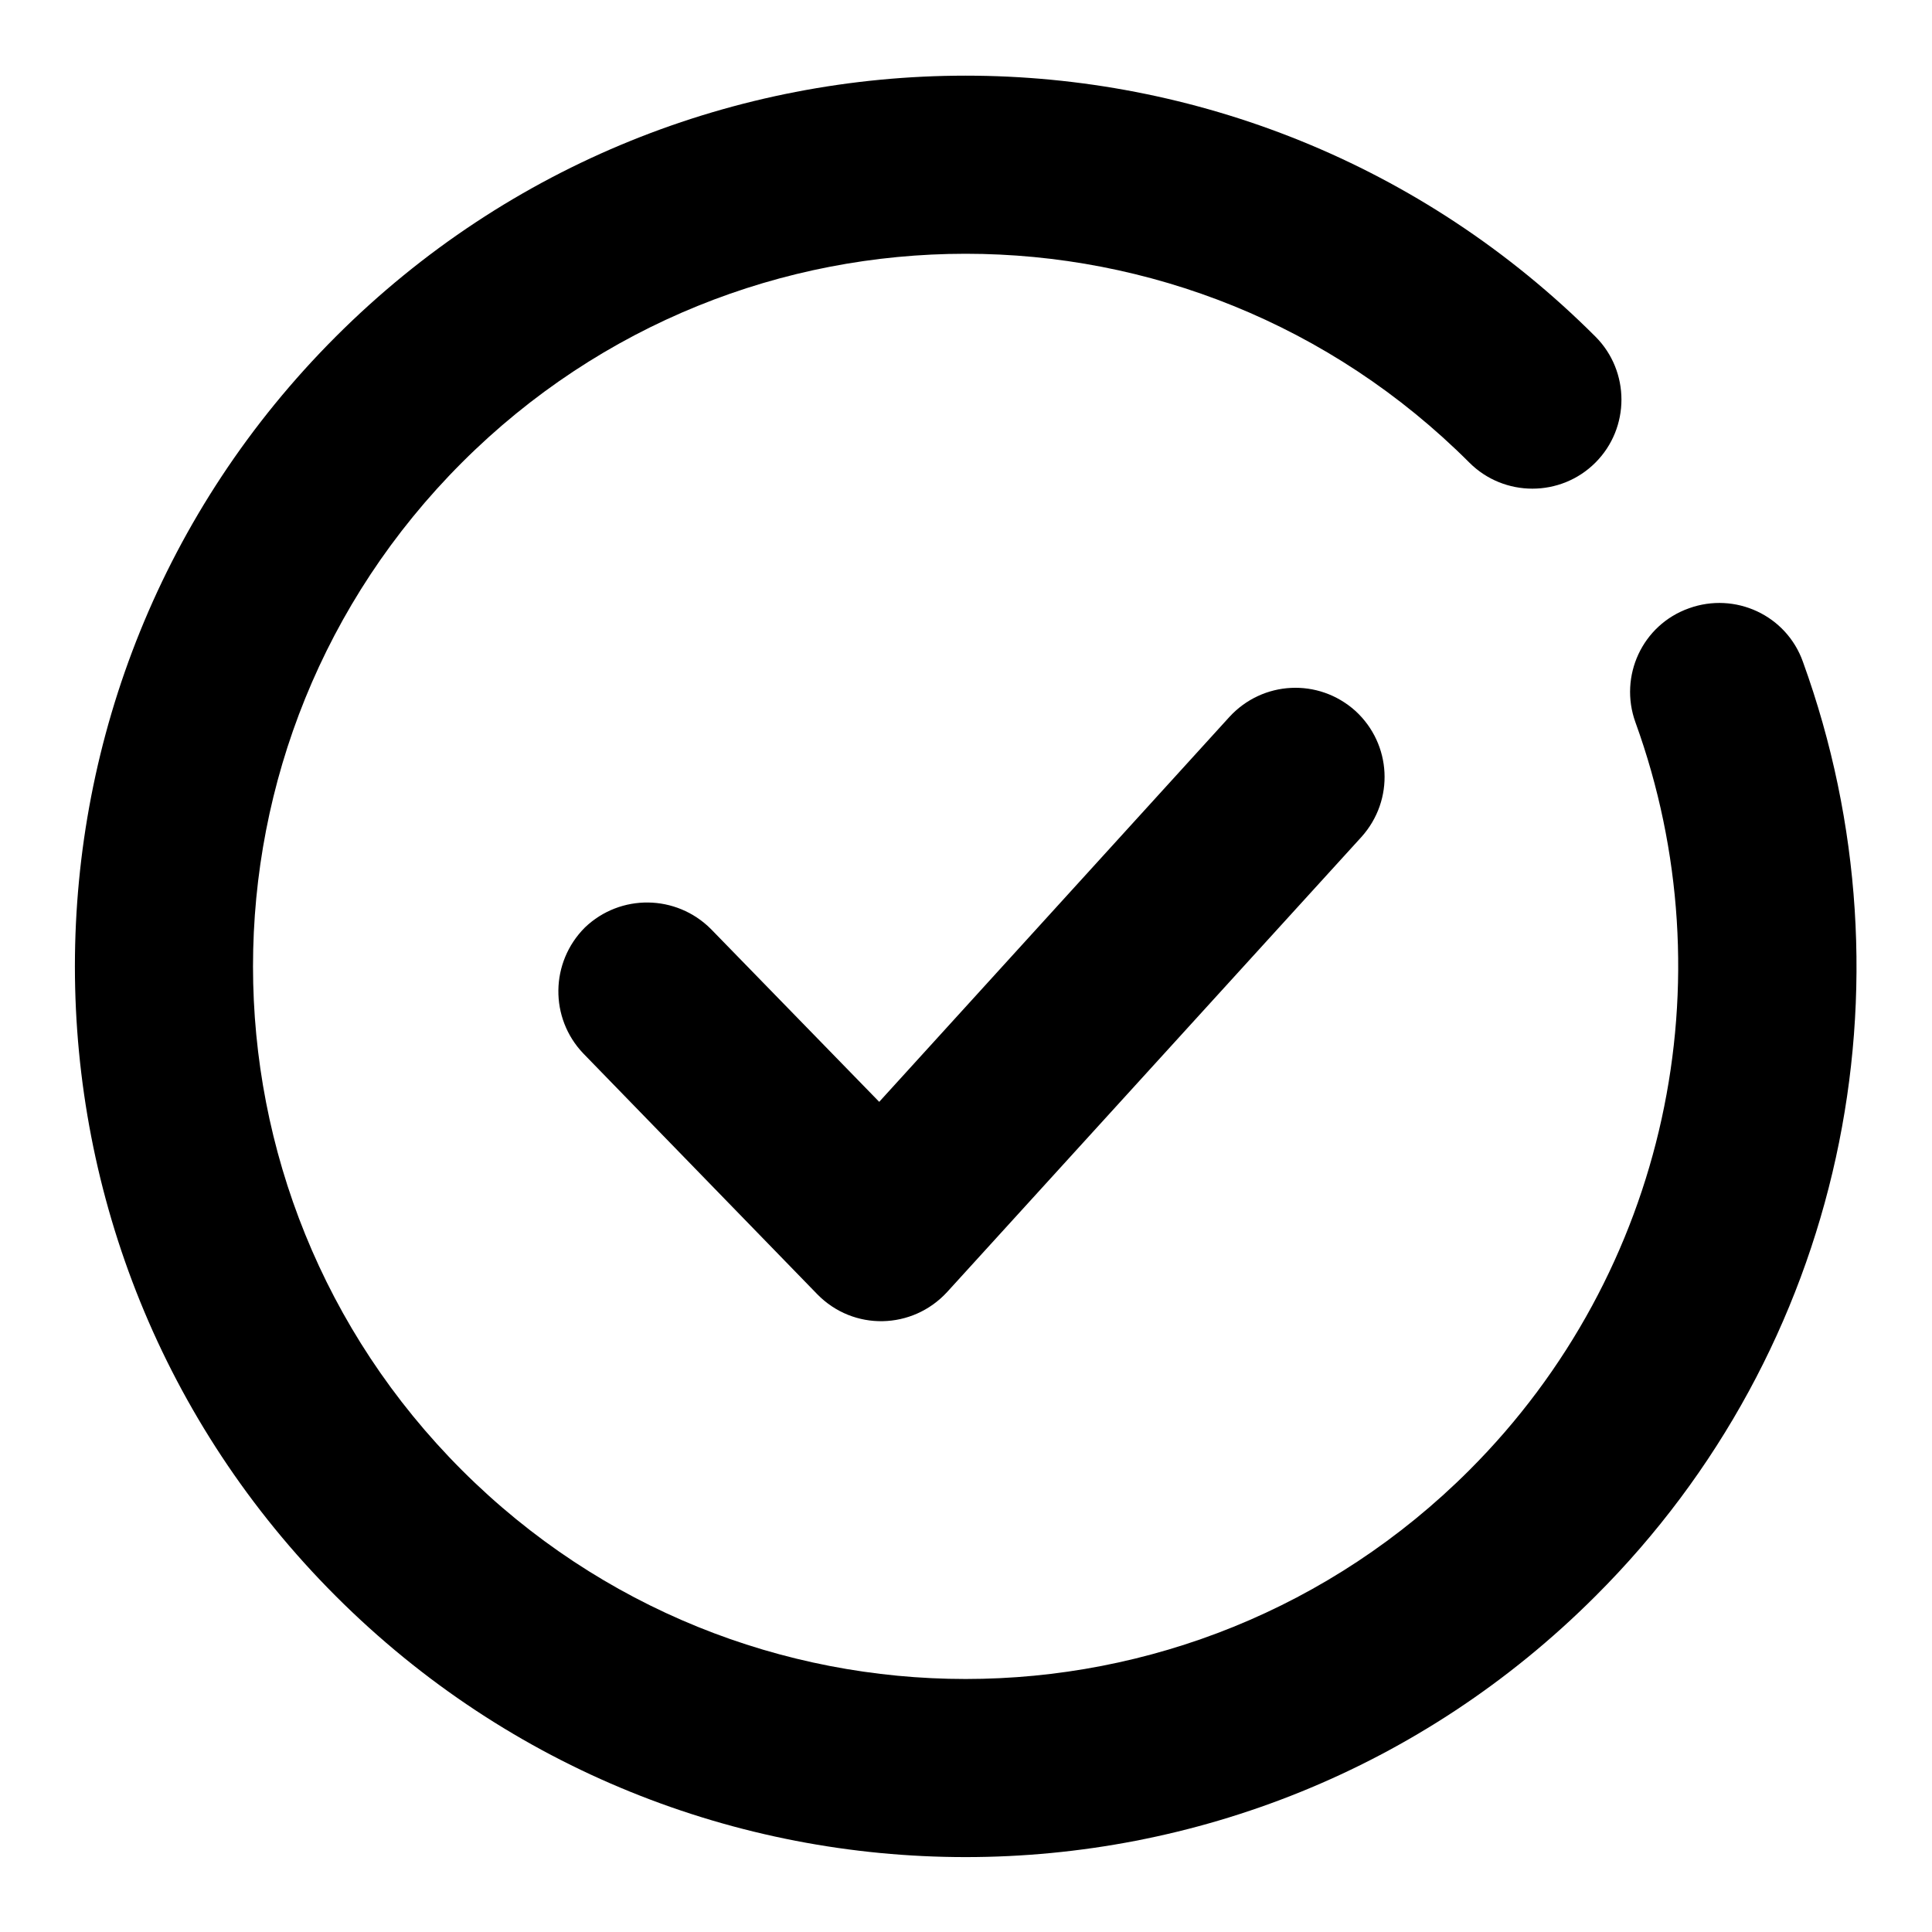
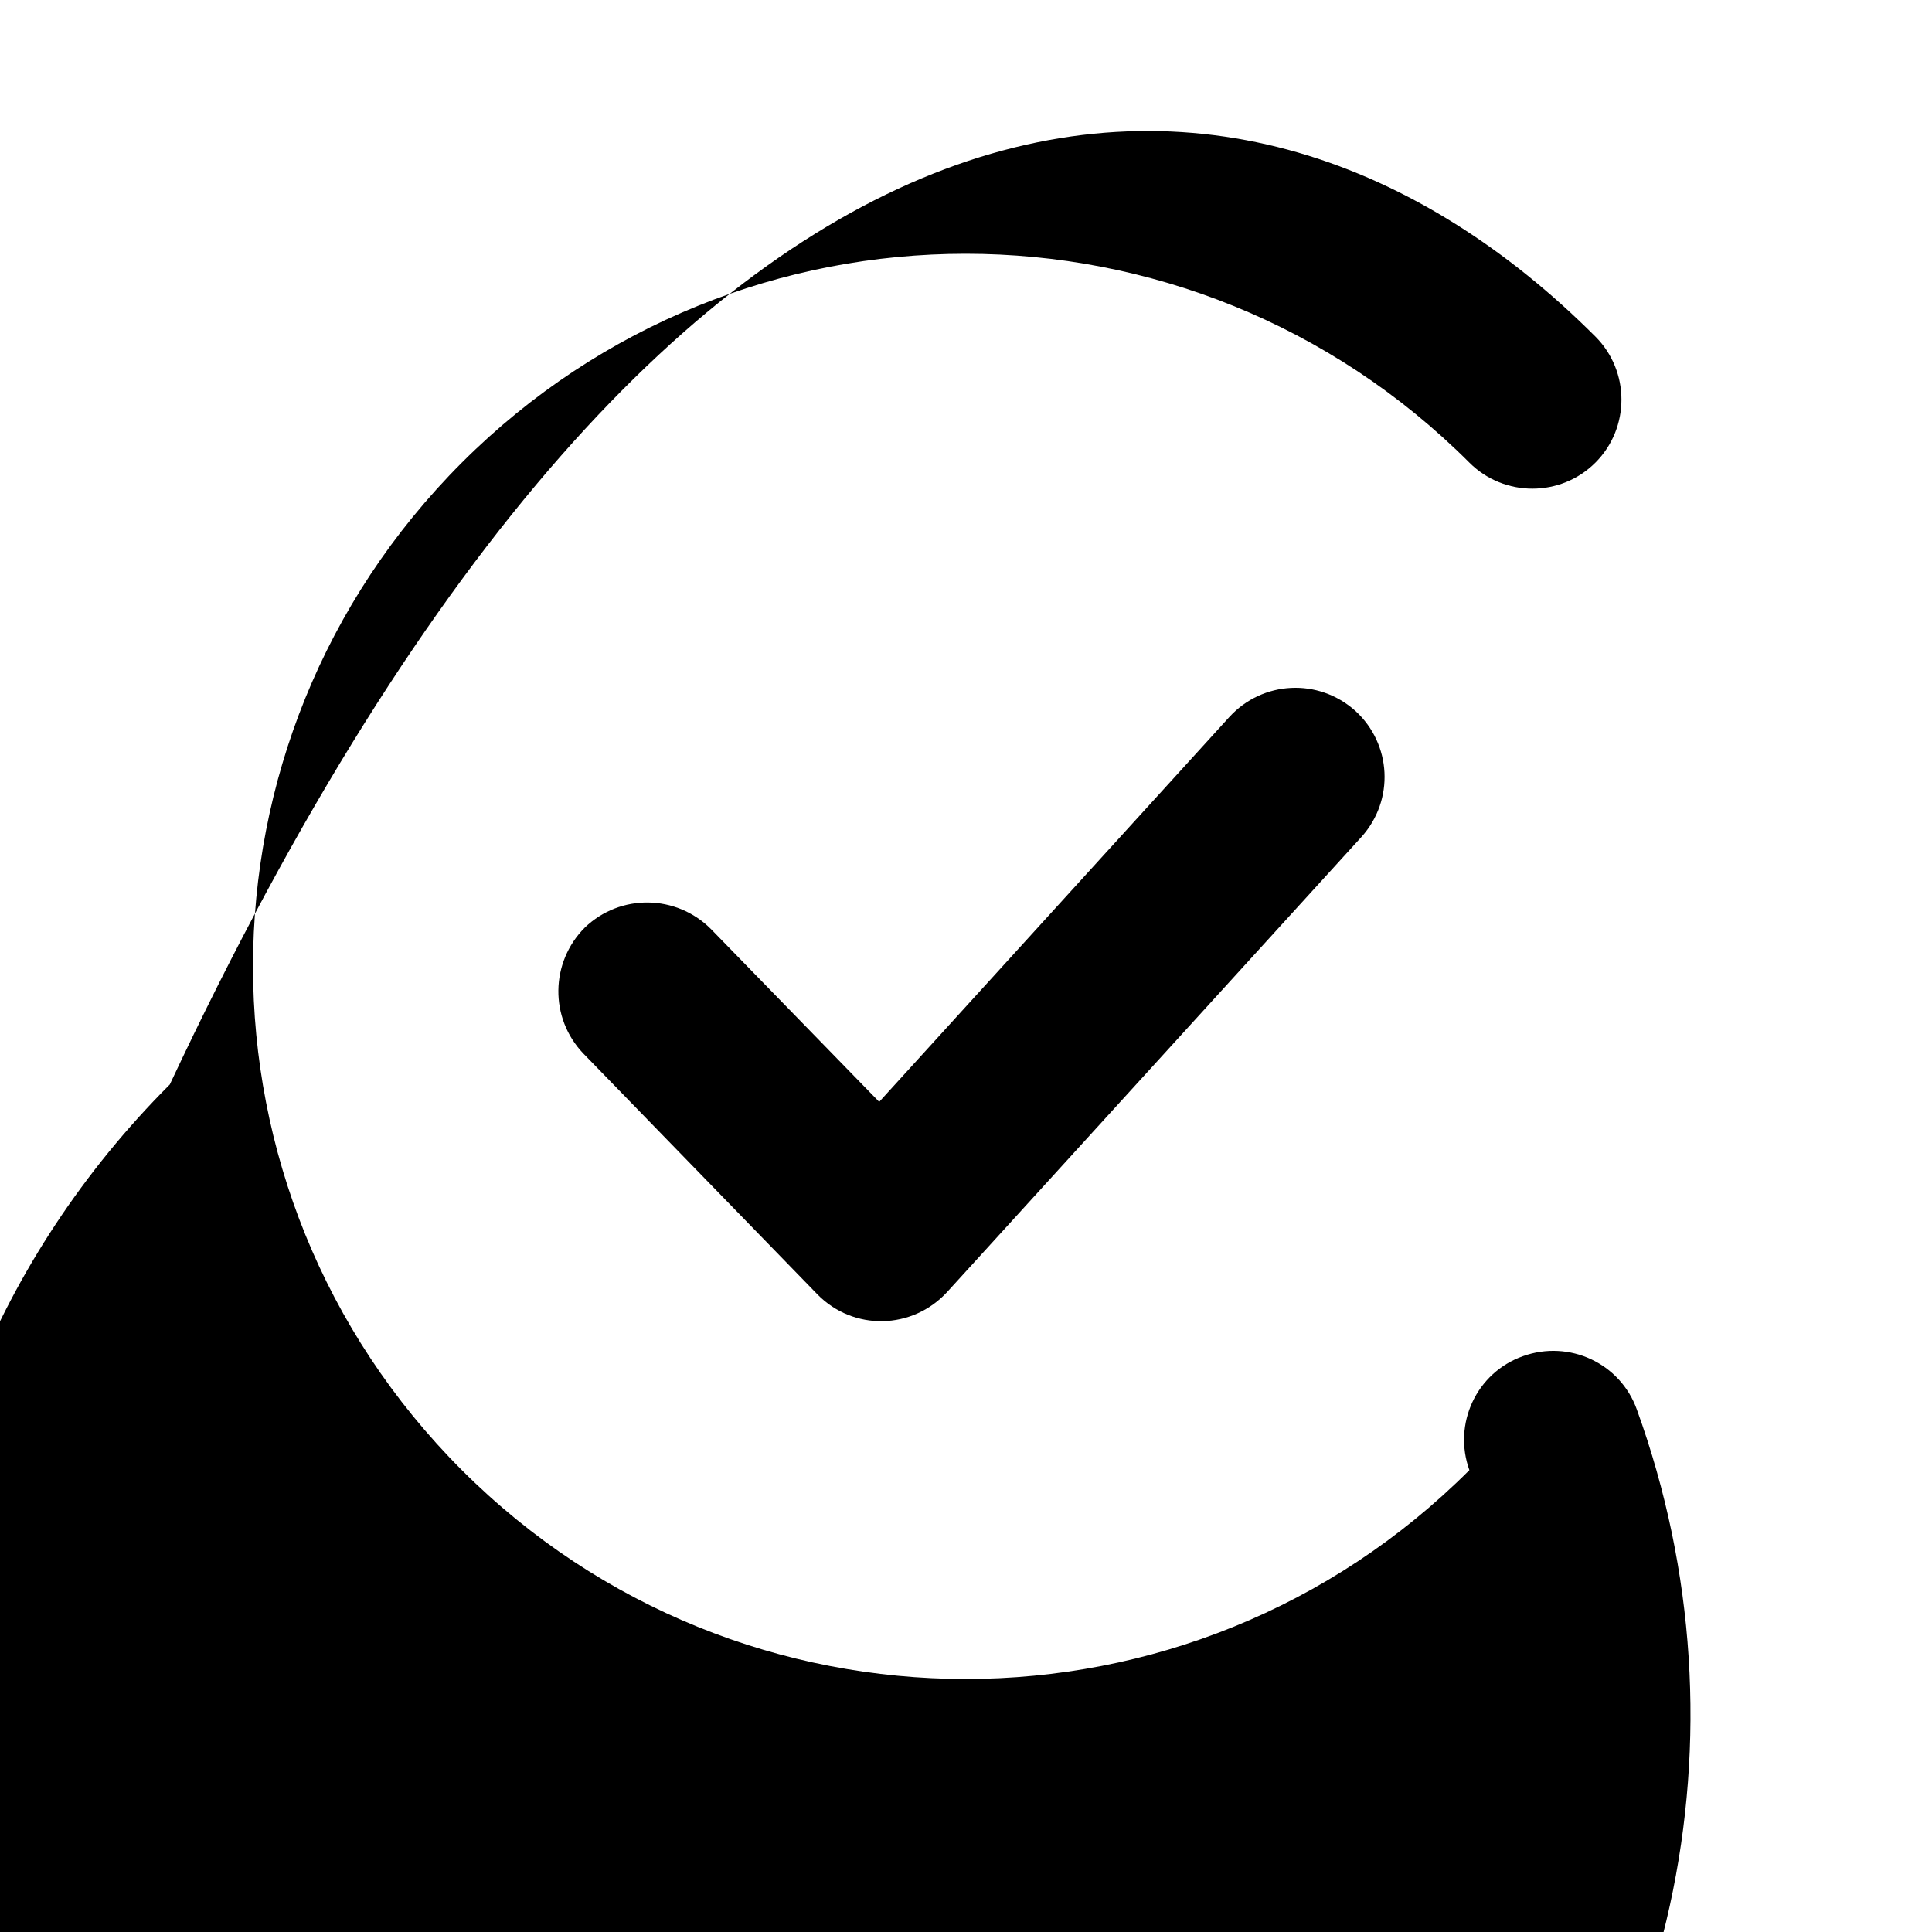
<svg xmlns="http://www.w3.org/2000/svg" version="1.1" x="0px" y="0px" viewBox="0 0 256 256" enable-background="new 0 0 256 256" xml:space="preserve">
  <g>
-     <path fill="#000000" d="M211.4,44.6c4.6,4.6,4.6,12.1,0,16.7c-4.6,4.6-12.1,4.6-16.7,0c-36.9-36.9-96.6-36.9-133.5,0 c-36.9,36.9-36.9,96.6,0,133.5c36.9,36.9,96.6,36.9,133.5,0c26.2-26.2,34.4-64.9,22-99.1c-2.2-6.1,0.9-12.9,7.1-15.1 c6.1-2.2,12.9,0.9,15.1,7.1c15.5,42.8,5.3,91.1-27.5,123.8c-46.1,46.1-120.8,46.1-166.9,0c-46.1-46.1-46.1-120.8,0-166.9 C90.6-1.5,165.3-1.5,211.4,44.6z M162.9,95c4.4-4.8,11.8-5.2,16.7-0.8c4.8,4.4,5.2,11.8,0.8,16.7l-54.9,60.3 c-4.6,5-12.4,5.2-17.2,0.3l-31-31.9c-4.5-4.7-4.4-12.1,0.2-16.7c4.7-4.5,12.1-4.4,16.7,0.2l22.3,22.9L162.9,95z" />
+     <path fill="#000000" d="M211.4,44.6c4.6,4.6,4.6,12.1,0,16.7c-4.6,4.6-12.1,4.6-16.7,0c-36.9-36.9-96.6-36.9-133.5,0 c-36.9,36.9-36.9,96.6,0,133.5c36.9,36.9,96.6,36.9,133.5,0c-2.2-6.1,0.9-12.9,7.1-15.1 c6.1-2.2,12.9,0.9,15.1,7.1c15.5,42.8,5.3,91.1-27.5,123.8c-46.1,46.1-120.8,46.1-166.9,0c-46.1-46.1-46.1-120.8,0-166.9 C90.6-1.5,165.3-1.5,211.4,44.6z M162.9,95c4.4-4.8,11.8-5.2,16.7-0.8c4.8,4.4,5.2,11.8,0.8,16.7l-54.9,60.3 c-4.6,5-12.4,5.2-17.2,0.3l-31-31.9c-4.5-4.7-4.4-12.1,0.2-16.7c4.7-4.5,12.1-4.4,16.7,0.2l22.3,22.9L162.9,95z" />
  </g>
</svg>